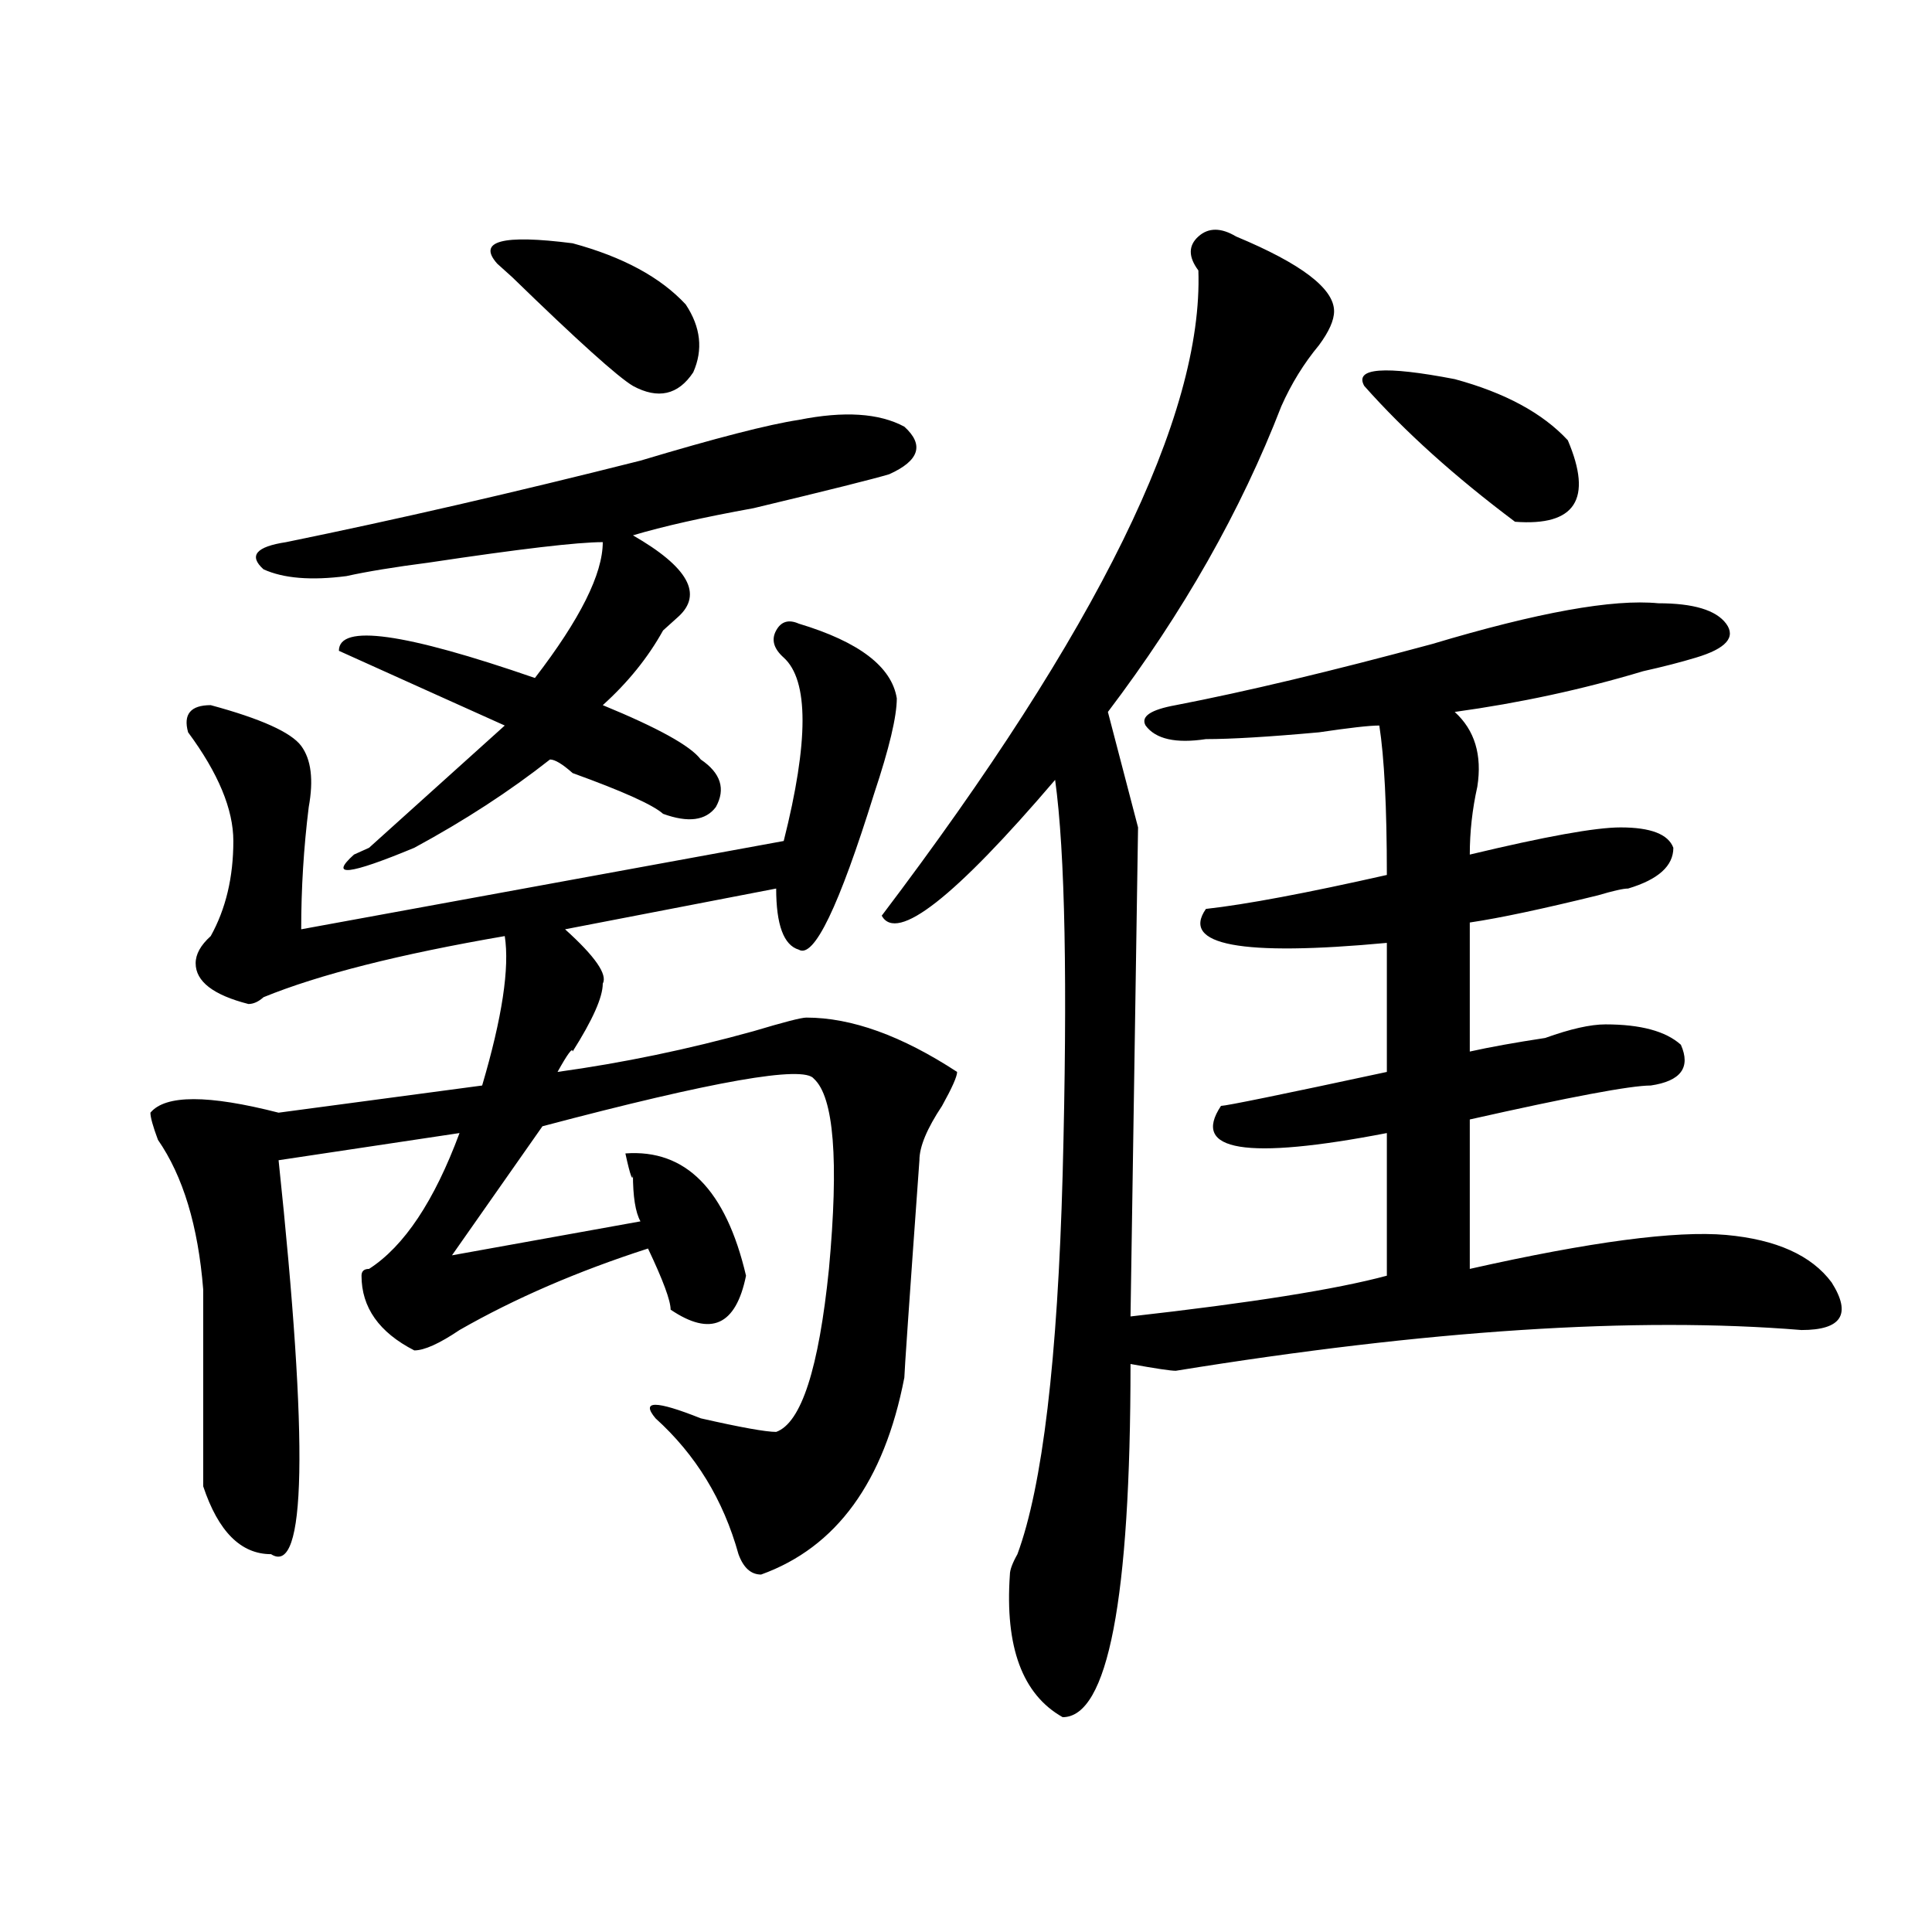
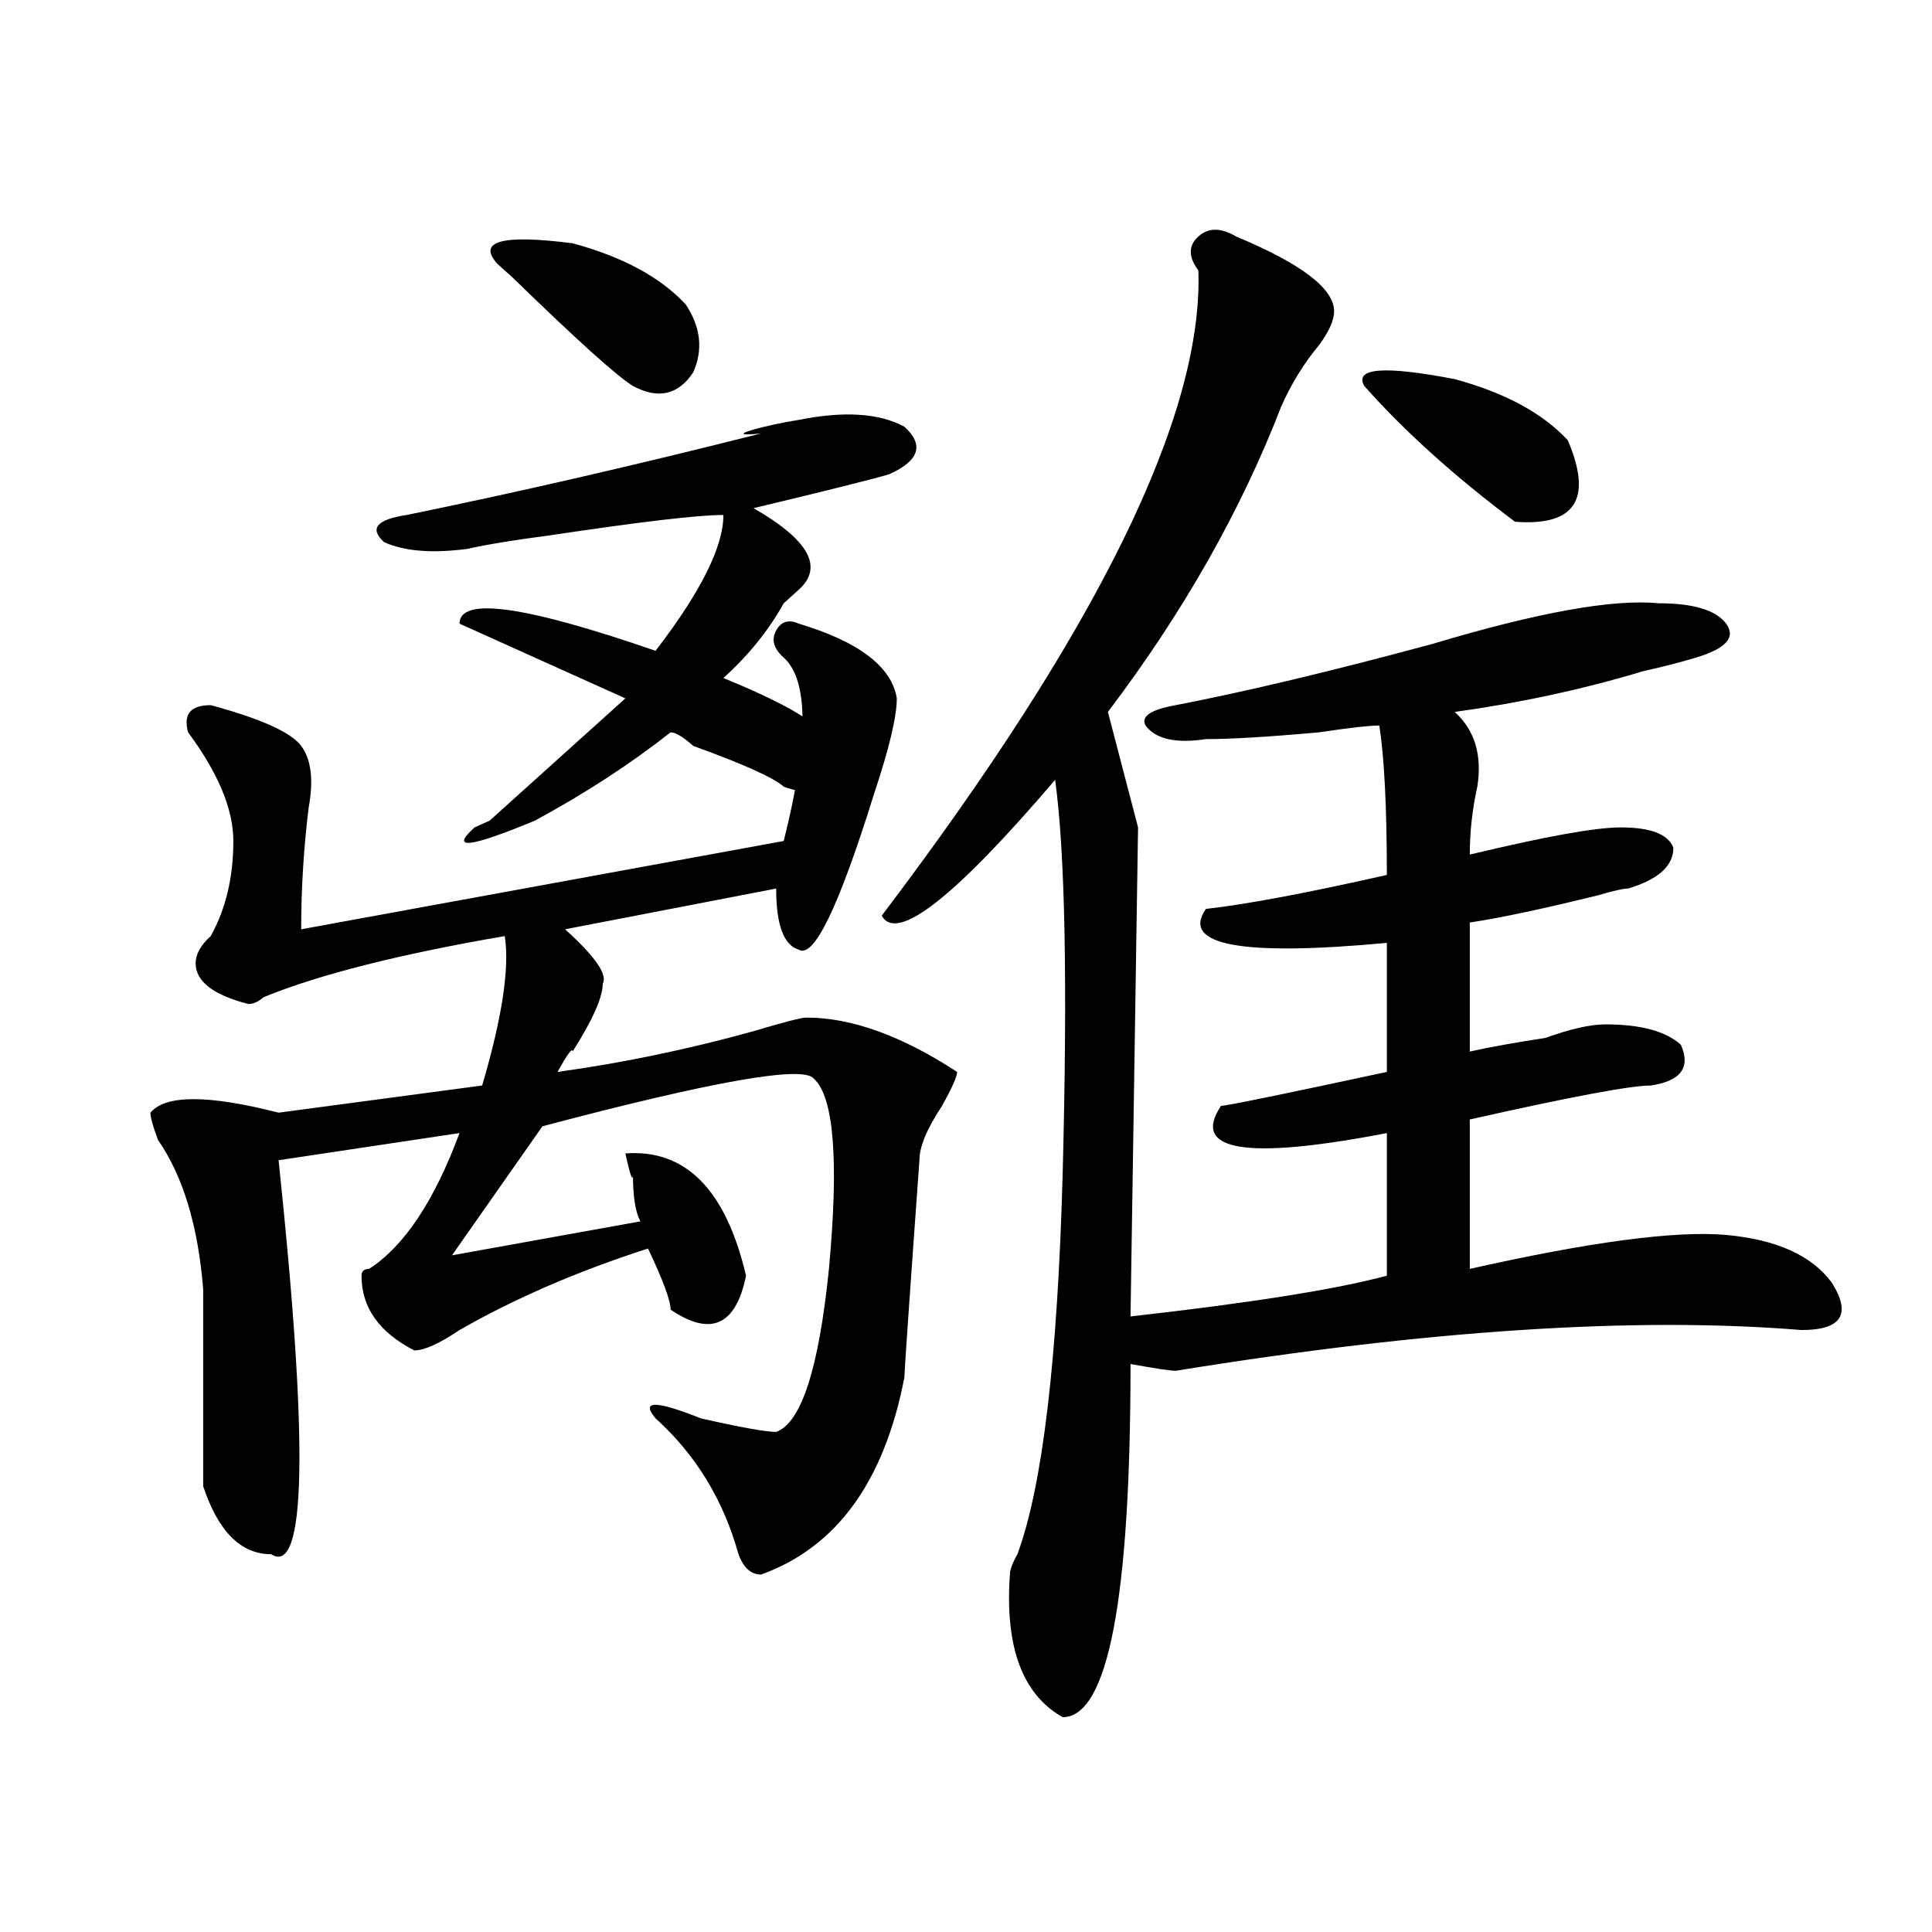
<svg xmlns="http://www.w3.org/2000/svg" version="1.1" id="图层_1" x="0px" y="0px" width="1000px" height="1000px" viewBox="0 0 1000 1000" enable-background="new 0 0 1000 1000" xml:space="preserve">
-   <path d="M413.453,322.797c31.219,9.394,48.108,22.303,50.73,38.672c0,9.394-3.902,25.818-11.707,49.219  c-18.231,58.612-31.219,85.584-39.023,80.859c-7.805-2.307-11.707-12.854-11.707-31.641L292.48,481  c15.609,14.063,22.072,23.456,19.512,28.125c0,7.031-5.244,18.787-15.609,35.156c0-2.307-2.622,1.209-7.805,10.547  c33.779-4.669,67.62-11.7,101.461-21.094c15.609-4.669,24.694-7.031,27.316-7.031c23.414,0,49.389,9.394,78.047,28.125  c0,2.362-2.622,8.24-7.805,17.578c-7.805,11.756-11.707,21.094-11.707,28.125c-5.244,72.675-7.805,110.193-7.805,112.5  c-10.427,53.943-35.121,87.891-74.145,101.953c-5.244,0-9.146-3.516-11.707-10.547c-7.805-28.125-22.134-51.525-42.926-70.313  c-7.805-9.338,0-9.338,23.414,0c20.792,4.725,33.779,7.031,39.023,7.031c12.987-4.669,22.072-32.794,27.316-84.375  c5.183-56.25,2.561-89.044-7.805-98.438c-5.244-7.031-52.072,1.209-140.484,24.609l-46.828,66.797l97.559-17.578  c-2.622-4.669-3.902-12.854-3.902-24.609c0,4.725-1.342,1.209-3.902-10.547c31.219-2.307,52.011,18.787,62.438,63.281  c-5.244,25.818-18.231,31.641-39.023,17.578c0-4.669-3.902-15.216-11.707-31.641c-36.463,11.756-68.962,25.818-97.559,42.188  c-10.427,7.031-18.231,10.547-23.414,10.547c-18.231-9.338-27.316-22.247-27.316-38.672c0-2.307,1.28-3.516,3.902-3.516  c18.17-11.7,33.779-35.156,46.828-70.313l-93.656,14.063c15.609,147.656,14.268,215.606-3.902,203.906  c-15.609,0-27.316-11.7-35.121-35.156c0-35.156,0-69.104,0-101.953c-2.622-32.794-10.427-58.557-23.414-77.344  c-2.622-7.031-3.902-11.7-3.902-14.063c7.805-9.338,29.877-9.338,66.34,0l105.363-14.063c10.365-35.156,14.268-60.919,11.707-77.344  c-54.633,9.394-96.278,19.94-124.875,31.641c-2.622,2.362-5.244,3.516-7.805,3.516c-18.231-4.669-27.316-11.7-27.316-21.094  c0-4.669,2.561-9.338,7.805-14.063c7.805-14.063,11.707-30.432,11.707-49.219c0-16.369-7.805-35.156-23.414-56.25  c-2.622-9.338,1.28-14.063,11.707-14.063c25.975,7.031,41.584,14.063,46.828,21.094c5.183,7.031,6.463,17.578,3.902,31.641  c-2.622,21.094-3.902,42.188-3.902,63.281l249.75-45.703c12.987-51.525,12.987-83.166,0-94.922  c-5.244-4.669-6.524-9.338-3.902-14.063C404.307,321.644,408.209,320.49,413.453,322.797z M413.453,217.328  c23.414-4.669,41.584-3.516,54.633,3.516c10.365,9.394,7.805,17.578-7.805,24.609c-7.805,2.362-31.219,8.239-70.242,17.578  c-26.036,4.725-46.828,9.394-62.438,14.063c28.597,16.425,36.401,30.487,23.414,42.188c-2.622,2.362-5.244,4.725-7.805,7.031  c-7.805,14.063-18.231,26.972-31.219,38.672c28.597,11.756,45.486,21.094,50.73,28.125c10.365,7.031,12.987,15.271,7.805,24.609  c-5.244,7.031-14.329,8.24-27.316,3.516c-5.244-4.669-20.854-11.7-46.828-21.094c-5.244-4.669-9.146-7.031-11.707-7.031  c-20.854,16.425-44.268,31.641-70.242,45.703c-33.841,14.063-44.268,15.271-31.219,3.516l7.805-3.516  c23.414-21.094,46.828-42.188,70.242-63.281c-15.609-7.031-44.268-19.885-85.852-38.672c0-14.063,33.779-9.338,101.461,14.063  c23.414-30.432,35.121-53.888,35.121-70.313c-13.049,0-42.926,3.516-89.754,10.547c-18.231,2.362-32.561,4.725-42.926,7.031  c-18.231,2.362-32.561,1.209-42.926-3.516c-7.805-7.031-3.902-11.7,11.707-14.063c57.193-11.7,118.351-25.763,183.41-42.188  C370.527,226.722,397.844,219.69,413.453,217.328z M296.383,125.922c25.975,7.031,45.486,17.578,58.535,31.641  c7.805,11.755,9.085,23.456,3.902,35.156c-7.805,11.755-18.231,14.063-31.219,7.031c-7.805-4.669-28.658-23.401-62.438-56.25  l-7.805-7.031C246.933,124.769,259.92,121.253,296.383,125.922z M639.789,122.406c33.779,14.063,50.73,26.972,50.73,38.672  c0,4.724-2.622,10.547-7.805,17.578c-7.805,9.394-14.329,19.94-19.512,31.641c-20.854,53.942-50.73,106.678-89.754,158.203  l15.609,59.766l-3.902,253.125c62.438-7.031,106.644-14.063,132.68-21.094v-73.828c-72.864,14.063-101.461,9.394-85.852-14.063  c2.561,0,31.219-5.822,85.852-17.578v-66.797c-75.486,7.031-106.705,1.209-93.656-17.578c20.792-2.307,52.011-8.185,93.656-17.578  c0-35.156-1.342-60.919-3.902-77.344c-5.244,0-15.609,1.209-31.219,3.516c-26.036,2.362-45.548,3.516-58.535,3.516  c-15.609,2.362-26.036,0-31.219-7.031c-2.622-4.669,2.561-8.185,15.609-10.547c36.401-7.031,80.607-17.578,132.68-31.641  c54.633-16.369,93.656-23.4,117.07-21.094c18.17,0,29.877,3.516,35.121,10.547c5.183,7.031,0,12.909-15.609,17.578  c-7.805,2.362-16.951,4.725-27.316,7.031c-31.219,9.394-63.779,16.425-97.559,21.094c10.365,9.394,14.268,22.303,11.707,38.672  c-2.622,11.756-3.902,23.456-3.902,35.156c39.023-9.338,64.998-14.063,78.047-14.063c15.609,0,24.694,3.516,27.316,10.547  c0,9.394-7.805,16.425-23.414,21.094c-2.622,0-7.805,1.209-15.609,3.516c-28.658,7.031-50.73,11.756-66.34,14.063v66.797  c10.365-2.307,23.414-4.669,39.023-7.031c12.987-4.669,23.414-7.031,31.219-7.031c18.17,0,31.219,3.516,39.023,10.547  c5.183,11.756,0,18.787-15.609,21.094c-10.427,0-41.646,5.878-93.656,17.578v77.344c62.438-14.063,106.644-19.885,132.68-17.578  c25.975,2.362,44.206,10.547,54.633,24.609c10.365,16.425,5.183,24.609-15.609,24.609c-85.852-7.031-193.837,0-323.895,21.094  c-2.622,0-10.427-1.153-23.414-3.516c0,121.838-11.707,182.813-35.121,182.813c-20.854-11.756-29.938-36.365-27.316-73.828  c0-2.362,1.28-5.878,3.902-10.547c12.987-35.156,20.792-100.744,23.414-196.875c2.561-98.438,1.28-166.388-3.902-203.906  c-52.072,60.975-81.949,84.375-89.754,70.313c111.826-147.656,166.459-258.948,163.898-333.984c-5.244-7.031-5.244-12.854,0-17.578  C625.46,117.737,631.984,117.737,639.789,122.406z M706.129,199.75c-5.244-9.339,10.365-10.547,46.828-3.516  c25.975,7.031,45.486,17.578,58.535,31.641c12.987,30.487,3.902,44.55-27.316,42.188  C752.957,246.661,726.921,223.206,706.129,199.75z" />
+   <path d="M413.453,322.797c31.219,9.394,48.108,22.303,50.73,38.672c0,9.394-3.902,25.818-11.707,49.219  c-18.231,58.612-31.219,85.584-39.023,80.859c-7.805-2.307-11.707-12.854-11.707-31.641L292.48,481  c15.609,14.063,22.072,23.456,19.512,28.125c0,7.031-5.244,18.787-15.609,35.156c0-2.307-2.622,1.209-7.805,10.547  c33.779-4.669,67.62-11.7,101.461-21.094c15.609-4.669,24.694-7.031,27.316-7.031c23.414,0,49.389,9.394,78.047,28.125  c0,2.362-2.622,8.24-7.805,17.578c-7.805,11.756-11.707,21.094-11.707,28.125c-5.244,72.675-7.805,110.193-7.805,112.5  c-10.427,53.943-35.121,87.891-74.145,101.953c-5.244,0-9.146-3.516-11.707-10.547c-7.805-28.125-22.134-51.525-42.926-70.313  c-7.805-9.338,0-9.338,23.414,0c20.792,4.725,33.779,7.031,39.023,7.031c12.987-4.669,22.072-32.794,27.316-84.375  c5.183-56.25,2.561-89.044-7.805-98.438c-5.244-7.031-52.072,1.209-140.484,24.609l-46.828,66.797l97.559-17.578  c-2.622-4.669-3.902-12.854-3.902-24.609c0,4.725-1.342,1.209-3.902-10.547c31.219-2.307,52.011,18.787,62.438,63.281  c-5.244,25.818-18.231,31.641-39.023,17.578c0-4.669-3.902-15.216-11.707-31.641c-36.463,11.756-68.962,25.818-97.559,42.188  c-10.427,7.031-18.231,10.547-23.414,10.547c-18.231-9.338-27.316-22.247-27.316-38.672c0-2.307,1.28-3.516,3.902-3.516  c18.17-11.7,33.779-35.156,46.828-70.313l-93.656,14.063c15.609,147.656,14.268,215.606-3.902,203.906  c-15.609,0-27.316-11.7-35.121-35.156c0-35.156,0-69.104,0-101.953c-2.622-32.794-10.427-58.557-23.414-77.344  c-2.622-7.031-3.902-11.7-3.902-14.063c7.805-9.338,29.877-9.338,66.34,0l105.363-14.063c10.365-35.156,14.268-60.919,11.707-77.344  c-54.633,9.394-96.278,19.94-124.875,31.641c-2.622,2.362-5.244,3.516-7.805,3.516c-18.231-4.669-27.316-11.7-27.316-21.094  c0-4.669,2.561-9.338,7.805-14.063c7.805-14.063,11.707-30.432,11.707-49.219c0-16.369-7.805-35.156-23.414-56.25  c-2.622-9.338,1.28-14.063,11.707-14.063c25.975,7.031,41.584,14.063,46.828,21.094c5.183,7.031,6.463,17.578,3.902,31.641  c-2.622,21.094-3.902,42.188-3.902,63.281l249.75-45.703c12.987-51.525,12.987-83.166,0-94.922  c-5.244-4.669-6.524-9.338-3.902-14.063C404.307,321.644,408.209,320.49,413.453,322.797z M413.453,217.328  c23.414-4.669,41.584-3.516,54.633,3.516c10.365,9.394,7.805,17.578-7.805,24.609c-7.805,2.362-31.219,8.239-70.242,17.578  c28.597,16.425,36.401,30.487,23.414,42.188c-2.622,2.362-5.244,4.725-7.805,7.031  c-7.805,14.063-18.231,26.972-31.219,38.672c28.597,11.756,45.486,21.094,50.73,28.125c10.365,7.031,12.987,15.271,7.805,24.609  c-5.244,7.031-14.329,8.24-27.316,3.516c-5.244-4.669-20.854-11.7-46.828-21.094c-5.244-4.669-9.146-7.031-11.707-7.031  c-20.854,16.425-44.268,31.641-70.242,45.703c-33.841,14.063-44.268,15.271-31.219,3.516l7.805-3.516  c23.414-21.094,46.828-42.188,70.242-63.281c-15.609-7.031-44.268-19.885-85.852-38.672c0-14.063,33.779-9.338,101.461,14.063  c23.414-30.432,35.121-53.888,35.121-70.313c-13.049,0-42.926,3.516-89.754,10.547c-18.231,2.362-32.561,4.725-42.926,7.031  c-18.231,2.362-32.561,1.209-42.926-3.516c-7.805-7.031-3.902-11.7,11.707-14.063c57.193-11.7,118.351-25.763,183.41-42.188  C370.527,226.722,397.844,219.69,413.453,217.328z M296.383,125.922c25.975,7.031,45.486,17.578,58.535,31.641  c7.805,11.755,9.085,23.456,3.902,35.156c-7.805,11.755-18.231,14.063-31.219,7.031c-7.805-4.669-28.658-23.401-62.438-56.25  l-7.805-7.031C246.933,124.769,259.92,121.253,296.383,125.922z M639.789,122.406c33.779,14.063,50.73,26.972,50.73,38.672  c0,4.724-2.622,10.547-7.805,17.578c-7.805,9.394-14.329,19.94-19.512,31.641c-20.854,53.942-50.73,106.678-89.754,158.203  l15.609,59.766l-3.902,253.125c62.438-7.031,106.644-14.063,132.68-21.094v-73.828c-72.864,14.063-101.461,9.394-85.852-14.063  c2.561,0,31.219-5.822,85.852-17.578v-66.797c-75.486,7.031-106.705,1.209-93.656-17.578c20.792-2.307,52.011-8.185,93.656-17.578  c0-35.156-1.342-60.919-3.902-77.344c-5.244,0-15.609,1.209-31.219,3.516c-26.036,2.362-45.548,3.516-58.535,3.516  c-15.609,2.362-26.036,0-31.219-7.031c-2.622-4.669,2.561-8.185,15.609-10.547c36.401-7.031,80.607-17.578,132.68-31.641  c54.633-16.369,93.656-23.4,117.07-21.094c18.17,0,29.877,3.516,35.121,10.547c5.183,7.031,0,12.909-15.609,17.578  c-7.805,2.362-16.951,4.725-27.316,7.031c-31.219,9.394-63.779,16.425-97.559,21.094c10.365,9.394,14.268,22.303,11.707,38.672  c-2.622,11.756-3.902,23.456-3.902,35.156c39.023-9.338,64.998-14.063,78.047-14.063c15.609,0,24.694,3.516,27.316,10.547  c0,9.394-7.805,16.425-23.414,21.094c-2.622,0-7.805,1.209-15.609,3.516c-28.658,7.031-50.73,11.756-66.34,14.063v66.797  c10.365-2.307,23.414-4.669,39.023-7.031c12.987-4.669,23.414-7.031,31.219-7.031c18.17,0,31.219,3.516,39.023,10.547  c5.183,11.756,0,18.787-15.609,21.094c-10.427,0-41.646,5.878-93.656,17.578v77.344c62.438-14.063,106.644-19.885,132.68-17.578  c25.975,2.362,44.206,10.547,54.633,24.609c10.365,16.425,5.183,24.609-15.609,24.609c-85.852-7.031-193.837,0-323.895,21.094  c-2.622,0-10.427-1.153-23.414-3.516c0,121.838-11.707,182.813-35.121,182.813c-20.854-11.756-29.938-36.365-27.316-73.828  c0-2.362,1.28-5.878,3.902-10.547c12.987-35.156,20.792-100.744,23.414-196.875c2.561-98.438,1.28-166.388-3.902-203.906  c-52.072,60.975-81.949,84.375-89.754,70.313c111.826-147.656,166.459-258.948,163.898-333.984c-5.244-7.031-5.244-12.854,0-17.578  C625.46,117.737,631.984,117.737,639.789,122.406z M706.129,199.75c-5.244-9.339,10.365-10.547,46.828-3.516  c25.975,7.031,45.486,17.578,58.535,31.641c12.987,30.487,3.902,44.55-27.316,42.188  C752.957,246.661,726.921,223.206,706.129,199.75z" />
</svg>